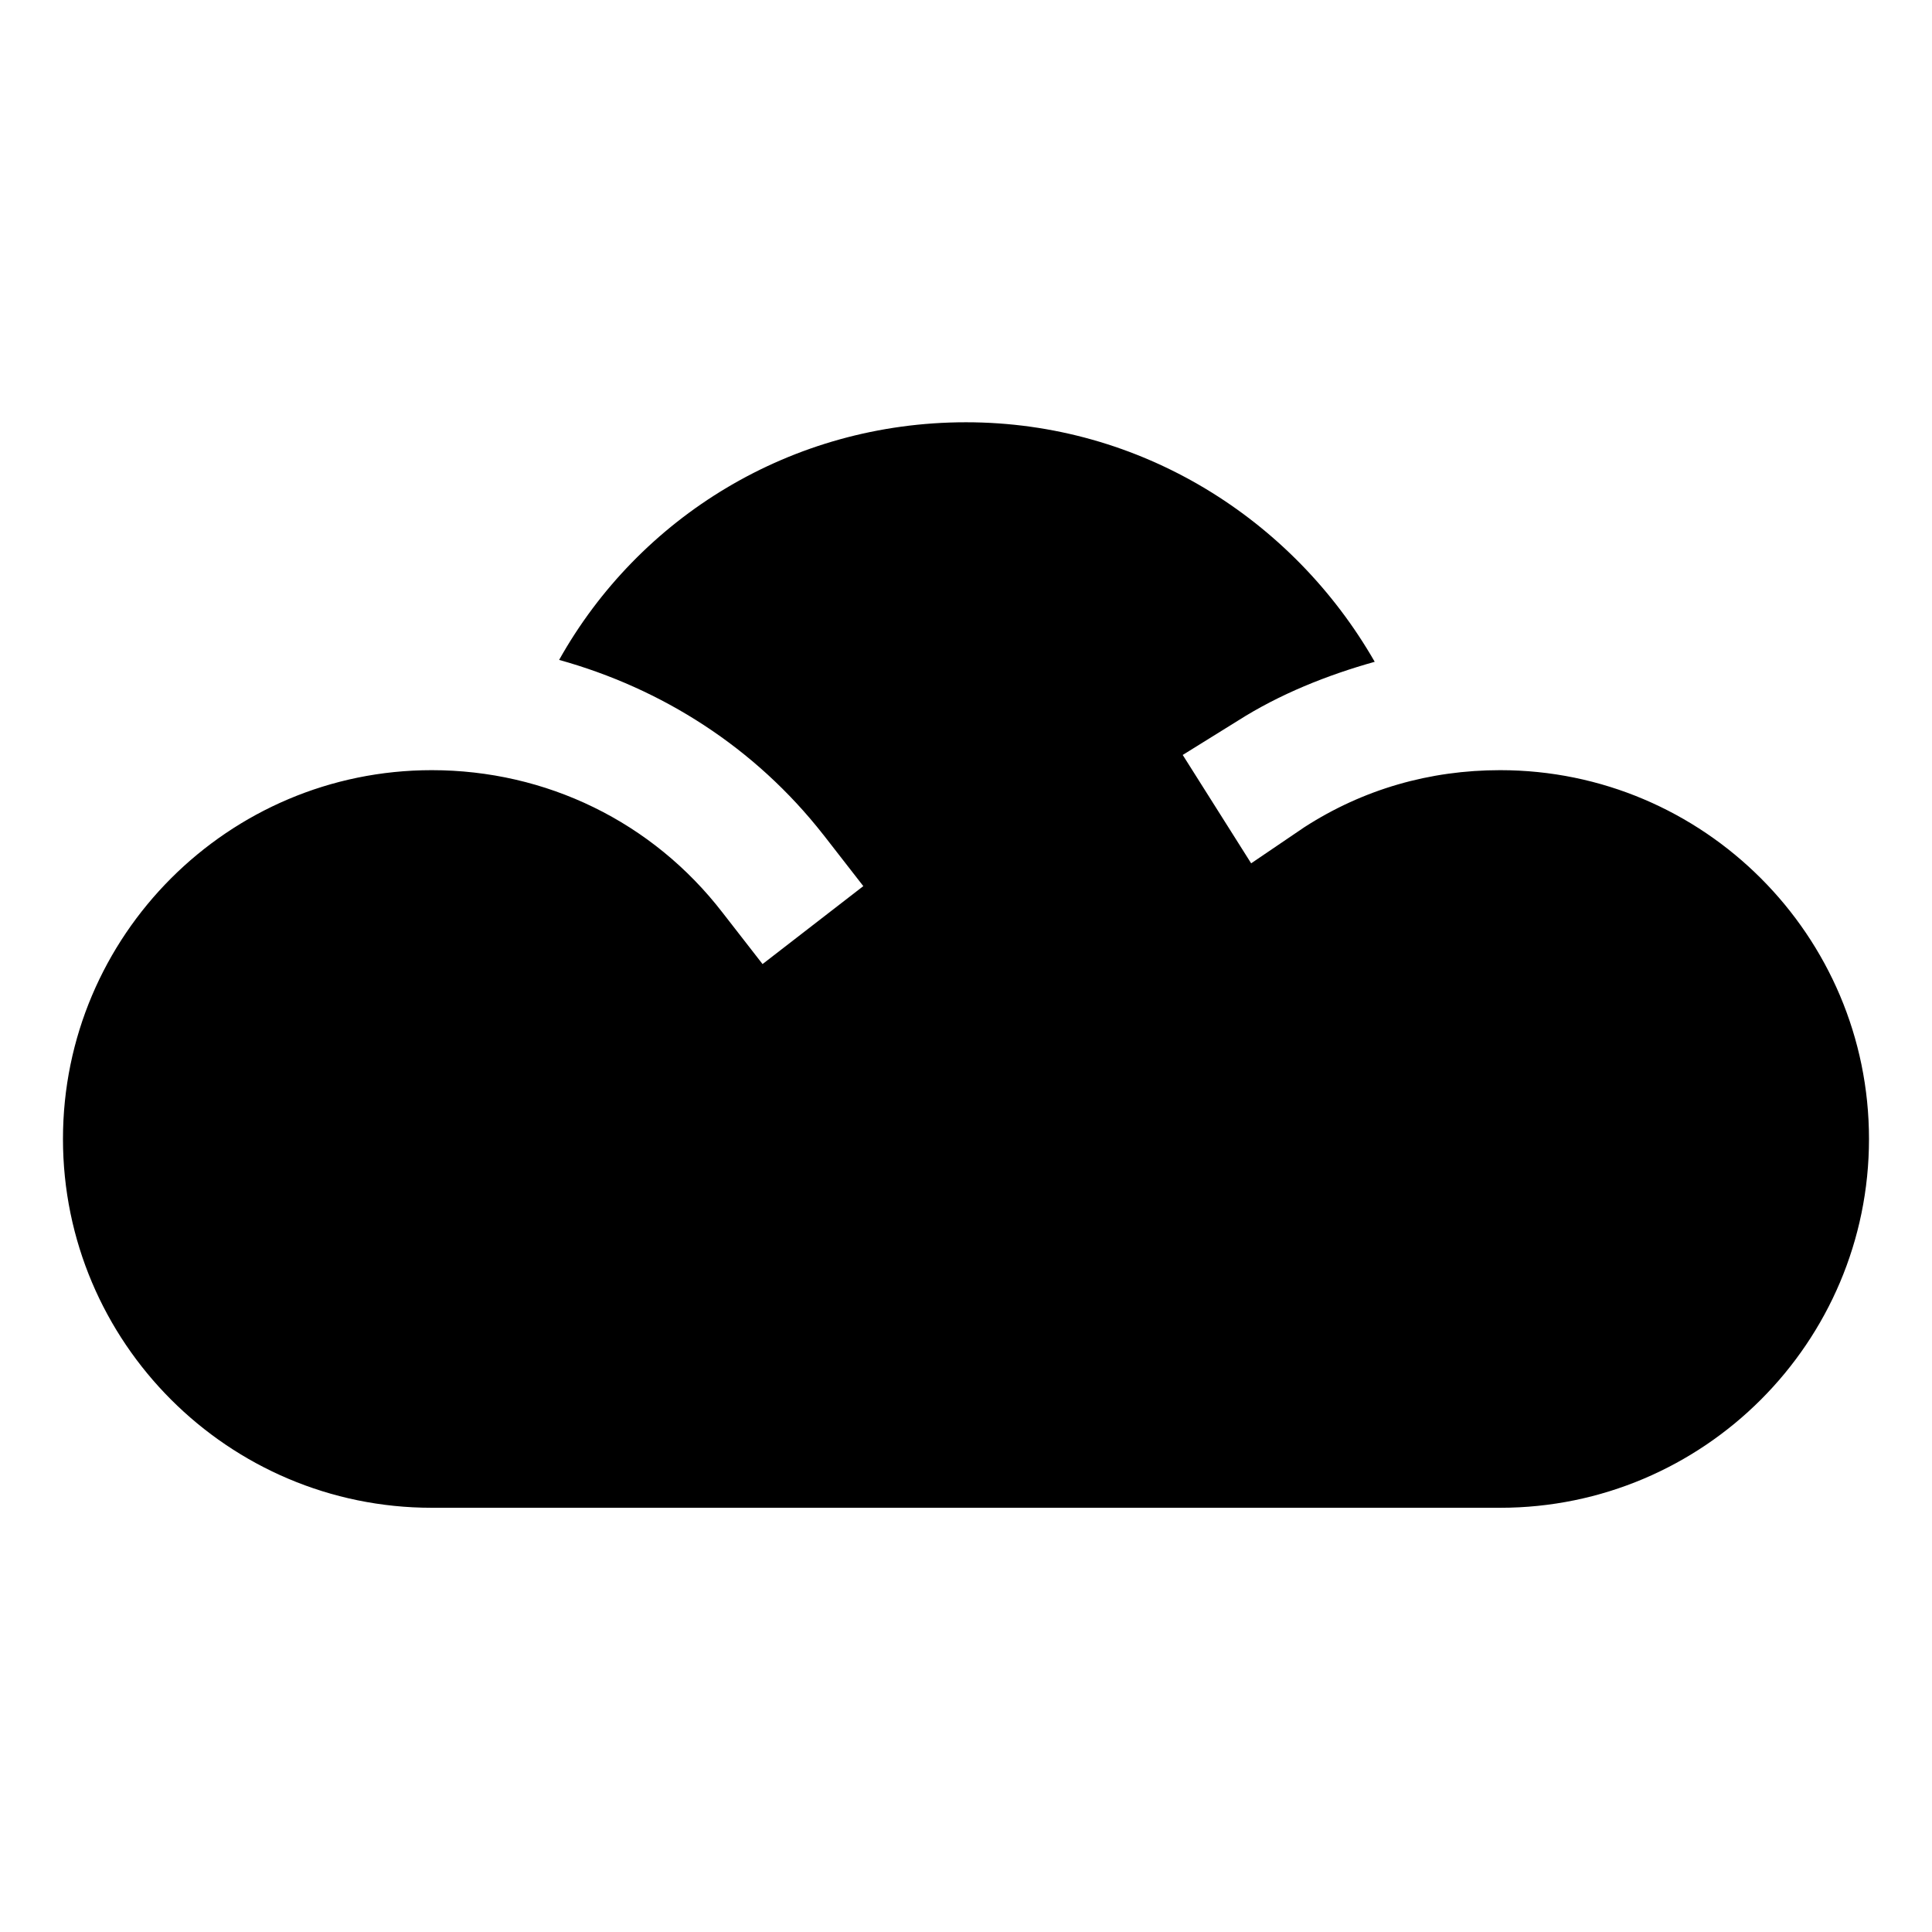
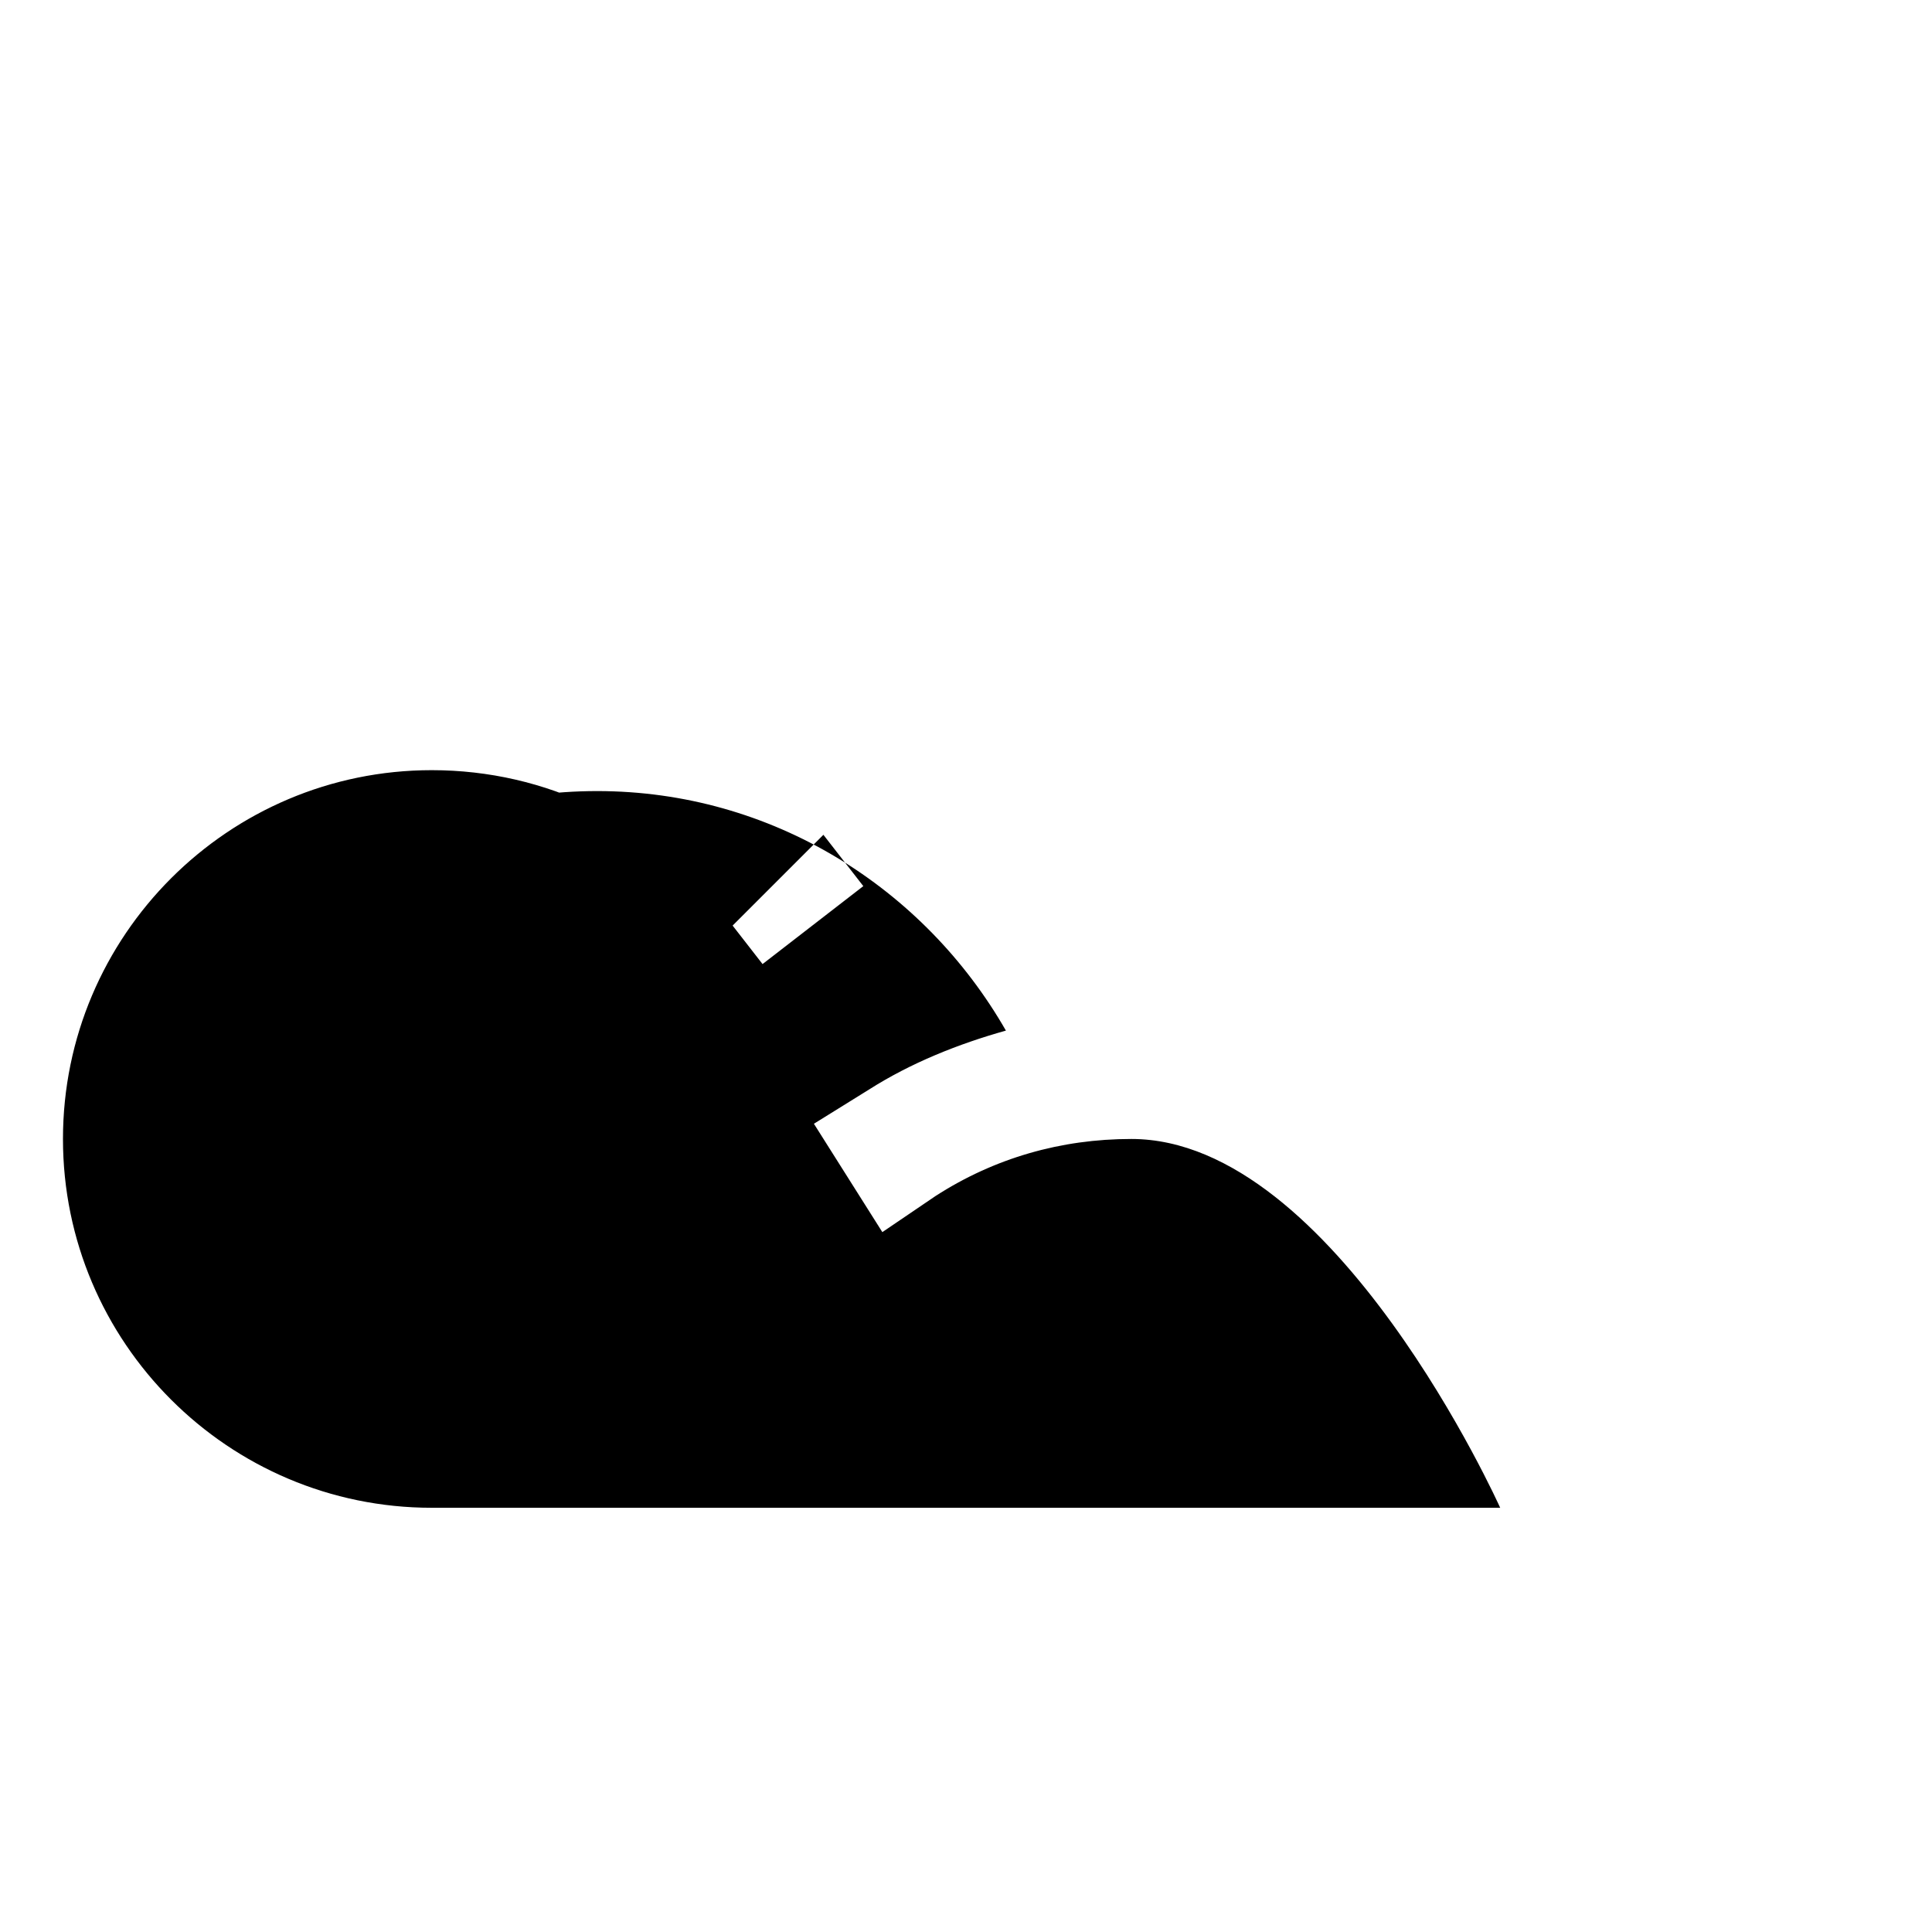
<svg xmlns="http://www.w3.org/2000/svg" fill="#000000" width="800px" height="800px" version="1.1" viewBox="144 144 512 512">
-   <path d="m362.21 365.23 10.578 13.602-26.703 20.656-10.578-13.602c-18.641-24.184-46.855-37.785-77.082-37.785-53.906 0-97.738 43.832-97.738 97.738s43.832 97.738 97.738 97.738h283.14c53.906 0 97.738-43.832 97.738-97.738s-43.832-97.738-97.738-97.738c-18.641 0-36.273 5.039-51.891 15.113l-14.105 9.574-18.137-28.719 14.609-9.07c11.082-7.055 23.68-12.09 36.273-15.617-21.664-37.785-61.969-63.477-108.32-63.477-46.352 0-86.656 25.191-107.82 62.977 27.207 7.555 51.891 23.172 70.027 46.348z" />
+   <path d="m362.21 365.23 10.578 13.602-26.703 20.656-10.578-13.602c-18.641-24.184-46.855-37.785-77.082-37.785-53.906 0-97.738 43.832-97.738 97.738s43.832 97.738 97.738 97.738h283.14s-43.832-97.738-97.738-97.738c-18.641 0-36.273 5.039-51.891 15.113l-14.105 9.574-18.137-28.719 14.609-9.07c11.082-7.055 23.68-12.09 36.273-15.617-21.664-37.785-61.969-63.477-108.32-63.477-46.352 0-86.656 25.191-107.82 62.977 27.207 7.555 51.891 23.172 70.027 46.348z" />
</svg>